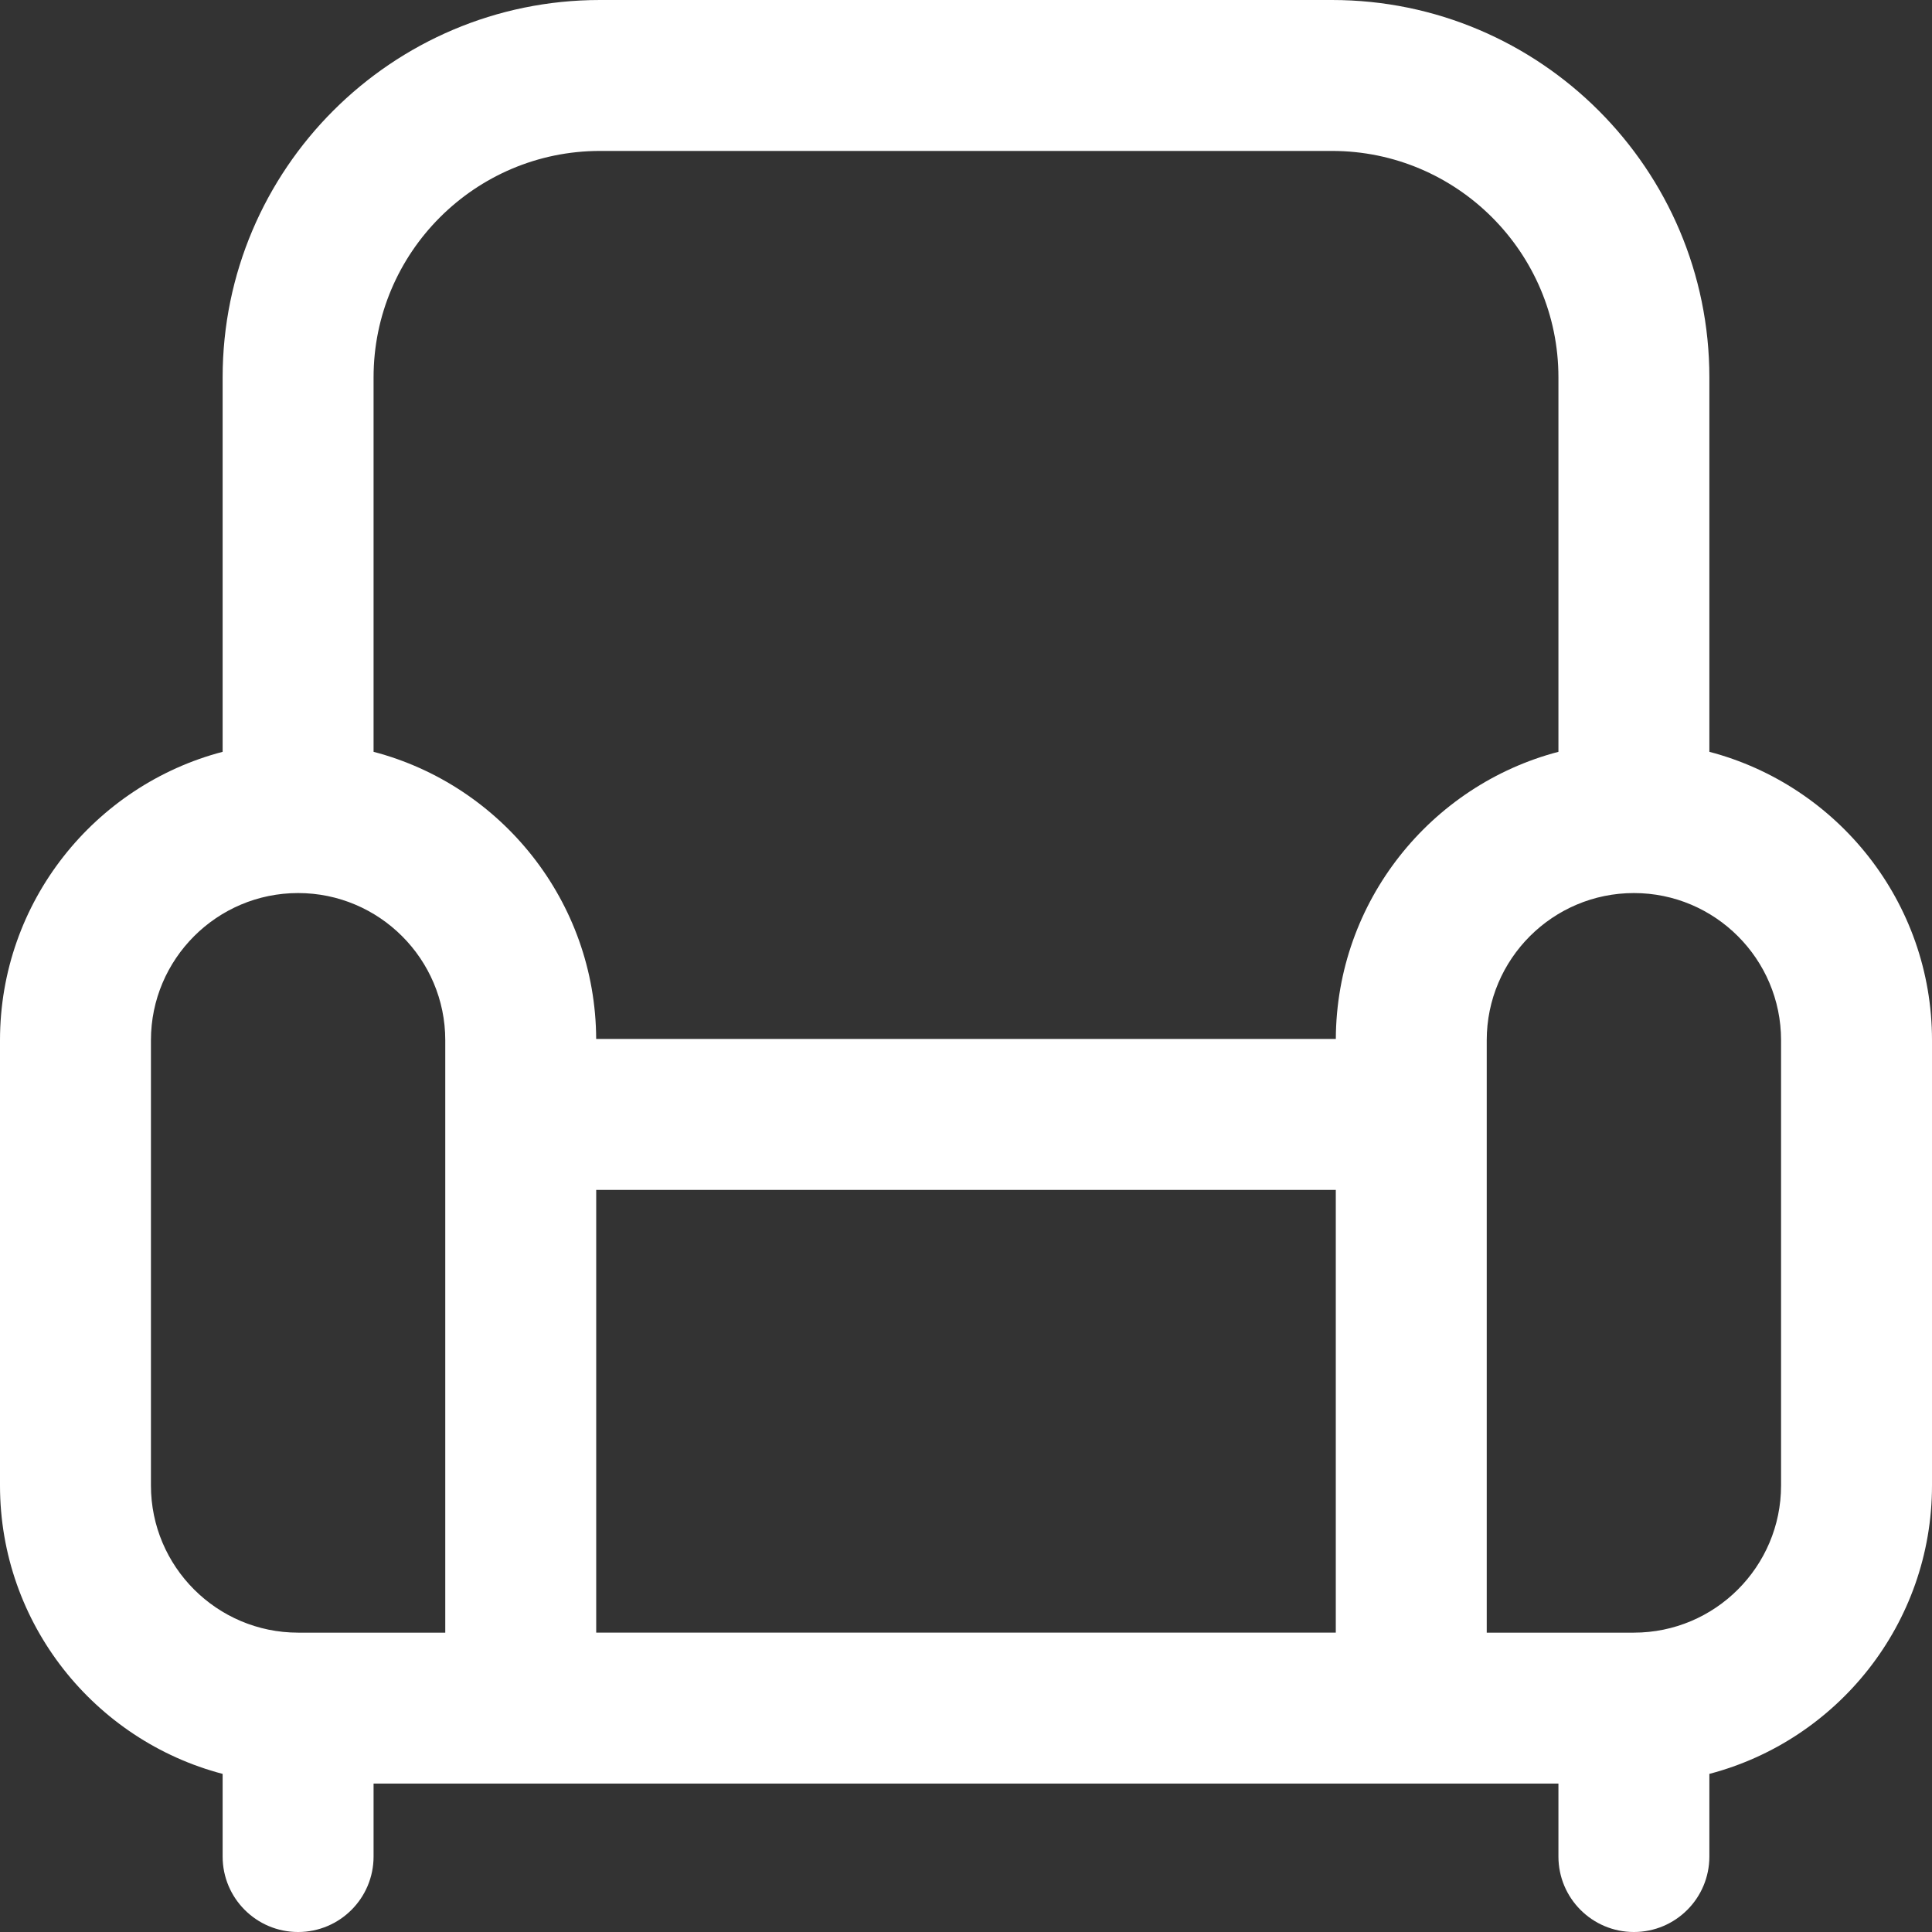
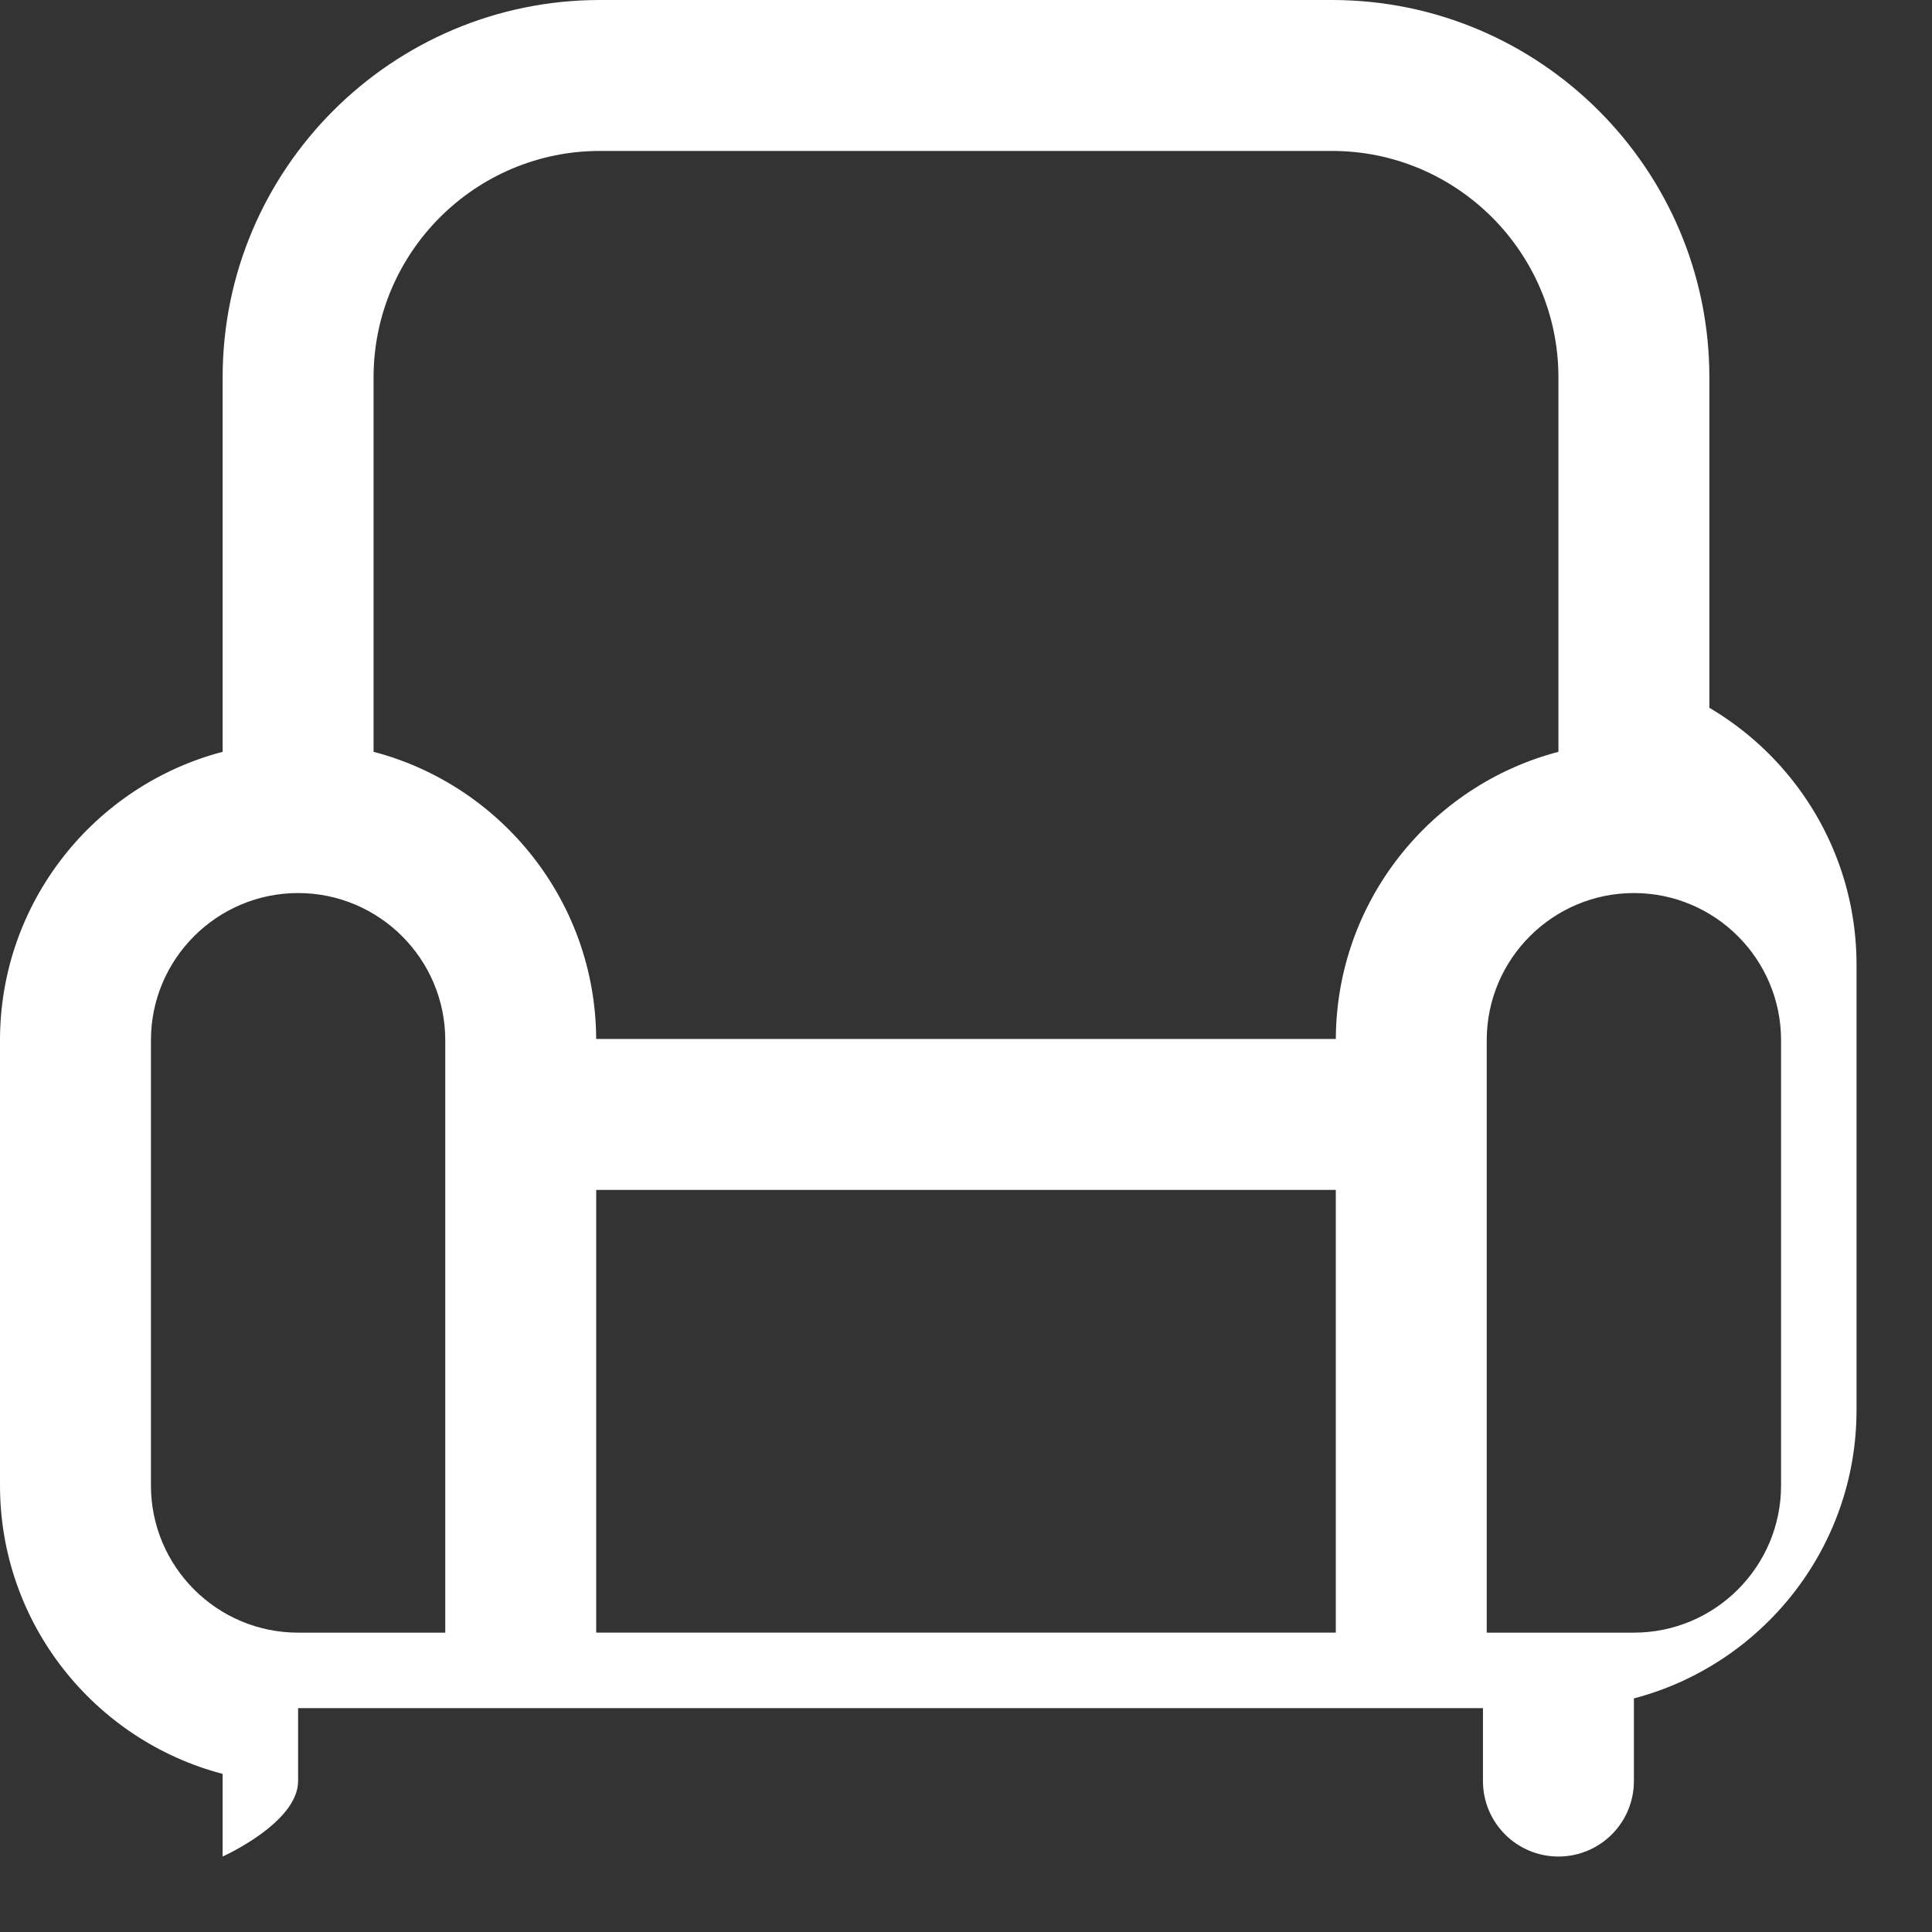
<svg xmlns="http://www.w3.org/2000/svg" height="512px" viewBox="0 0 512 512" width="512px" class="">
  <rect x="0" y="0" width="512" height="512" fill="#333333" stroke="none" />
  <g>
-     <path d="m453 199.238v-99.238c0-55.141-44.859-100-100-100h-194c-55.141 0-100 44.859-100 100v99.238c-33.906 8.879-59 39.777-59 76.43v118c0 36.652 25.094 67.547 59 76.43v21.902c0 11.047 8.953 20 20 20s20-8.953 20-20v-19.332h314v19.332c0 11.047 8.953 20 20 20s20-8.953 20-20v-21.906c33.906-8.879 59-39.773 59-76.43v-118c0-36.648-25.094-67.547-59-76.426zm-294-159.238h194c33.086 0 60 26.914 60 60v99.238c-33.805 8.852-58.84 39.59-58.992 76.098h-196.016c-.152-36.508-25.188-67.246-58.992-76.098v-99.238c0-33.086 26.914-60 60-60zm-1 275.332h196v117.332h-196zm-118 78.336v-118c0-21.508 17.496-39 39-39s39 17.492 39 39v157h-39c-21.504 0-39-17.496-39-39zm432 0c0 21.504-17.496 39-39 39h-39v-157c0-21.508 17.496-39 39-39s39 17.492 39 39zm0 0" data-original="#000000" class="active-path" data-old_color="#000000" fill="#FFFFFF" />
+     <path d="m453 199.238v-99.238c0-55.141-44.859-100-100-100h-194c-55.141 0-100 44.859-100 100v99.238c-33.906 8.879-59 39.777-59 76.43v118c0 36.652 25.094 67.547 59 76.43v21.902s20-8.953 20-20v-19.332h314v19.332c0 11.047 8.953 20 20 20s20-8.953 20-20v-21.906c33.906-8.879 59-39.773 59-76.43v-118c0-36.648-25.094-67.547-59-76.426zm-294-159.238h194c33.086 0 60 26.914 60 60v99.238c-33.805 8.852-58.84 39.59-58.992 76.098h-196.016c-.152-36.508-25.188-67.246-58.992-76.098v-99.238c0-33.086 26.914-60 60-60zm-1 275.332h196v117.332h-196zm-118 78.336v-118c0-21.508 17.496-39 39-39s39 17.492 39 39v157h-39c-21.504 0-39-17.496-39-39zm432 0c0 21.504-17.496 39-39 39h-39v-157c0-21.508 17.496-39 39-39s39 17.492 39 39zm0 0" data-original="#000000" class="active-path" data-old_color="#000000" fill="#FFFFFF" />
  </g>
</svg>